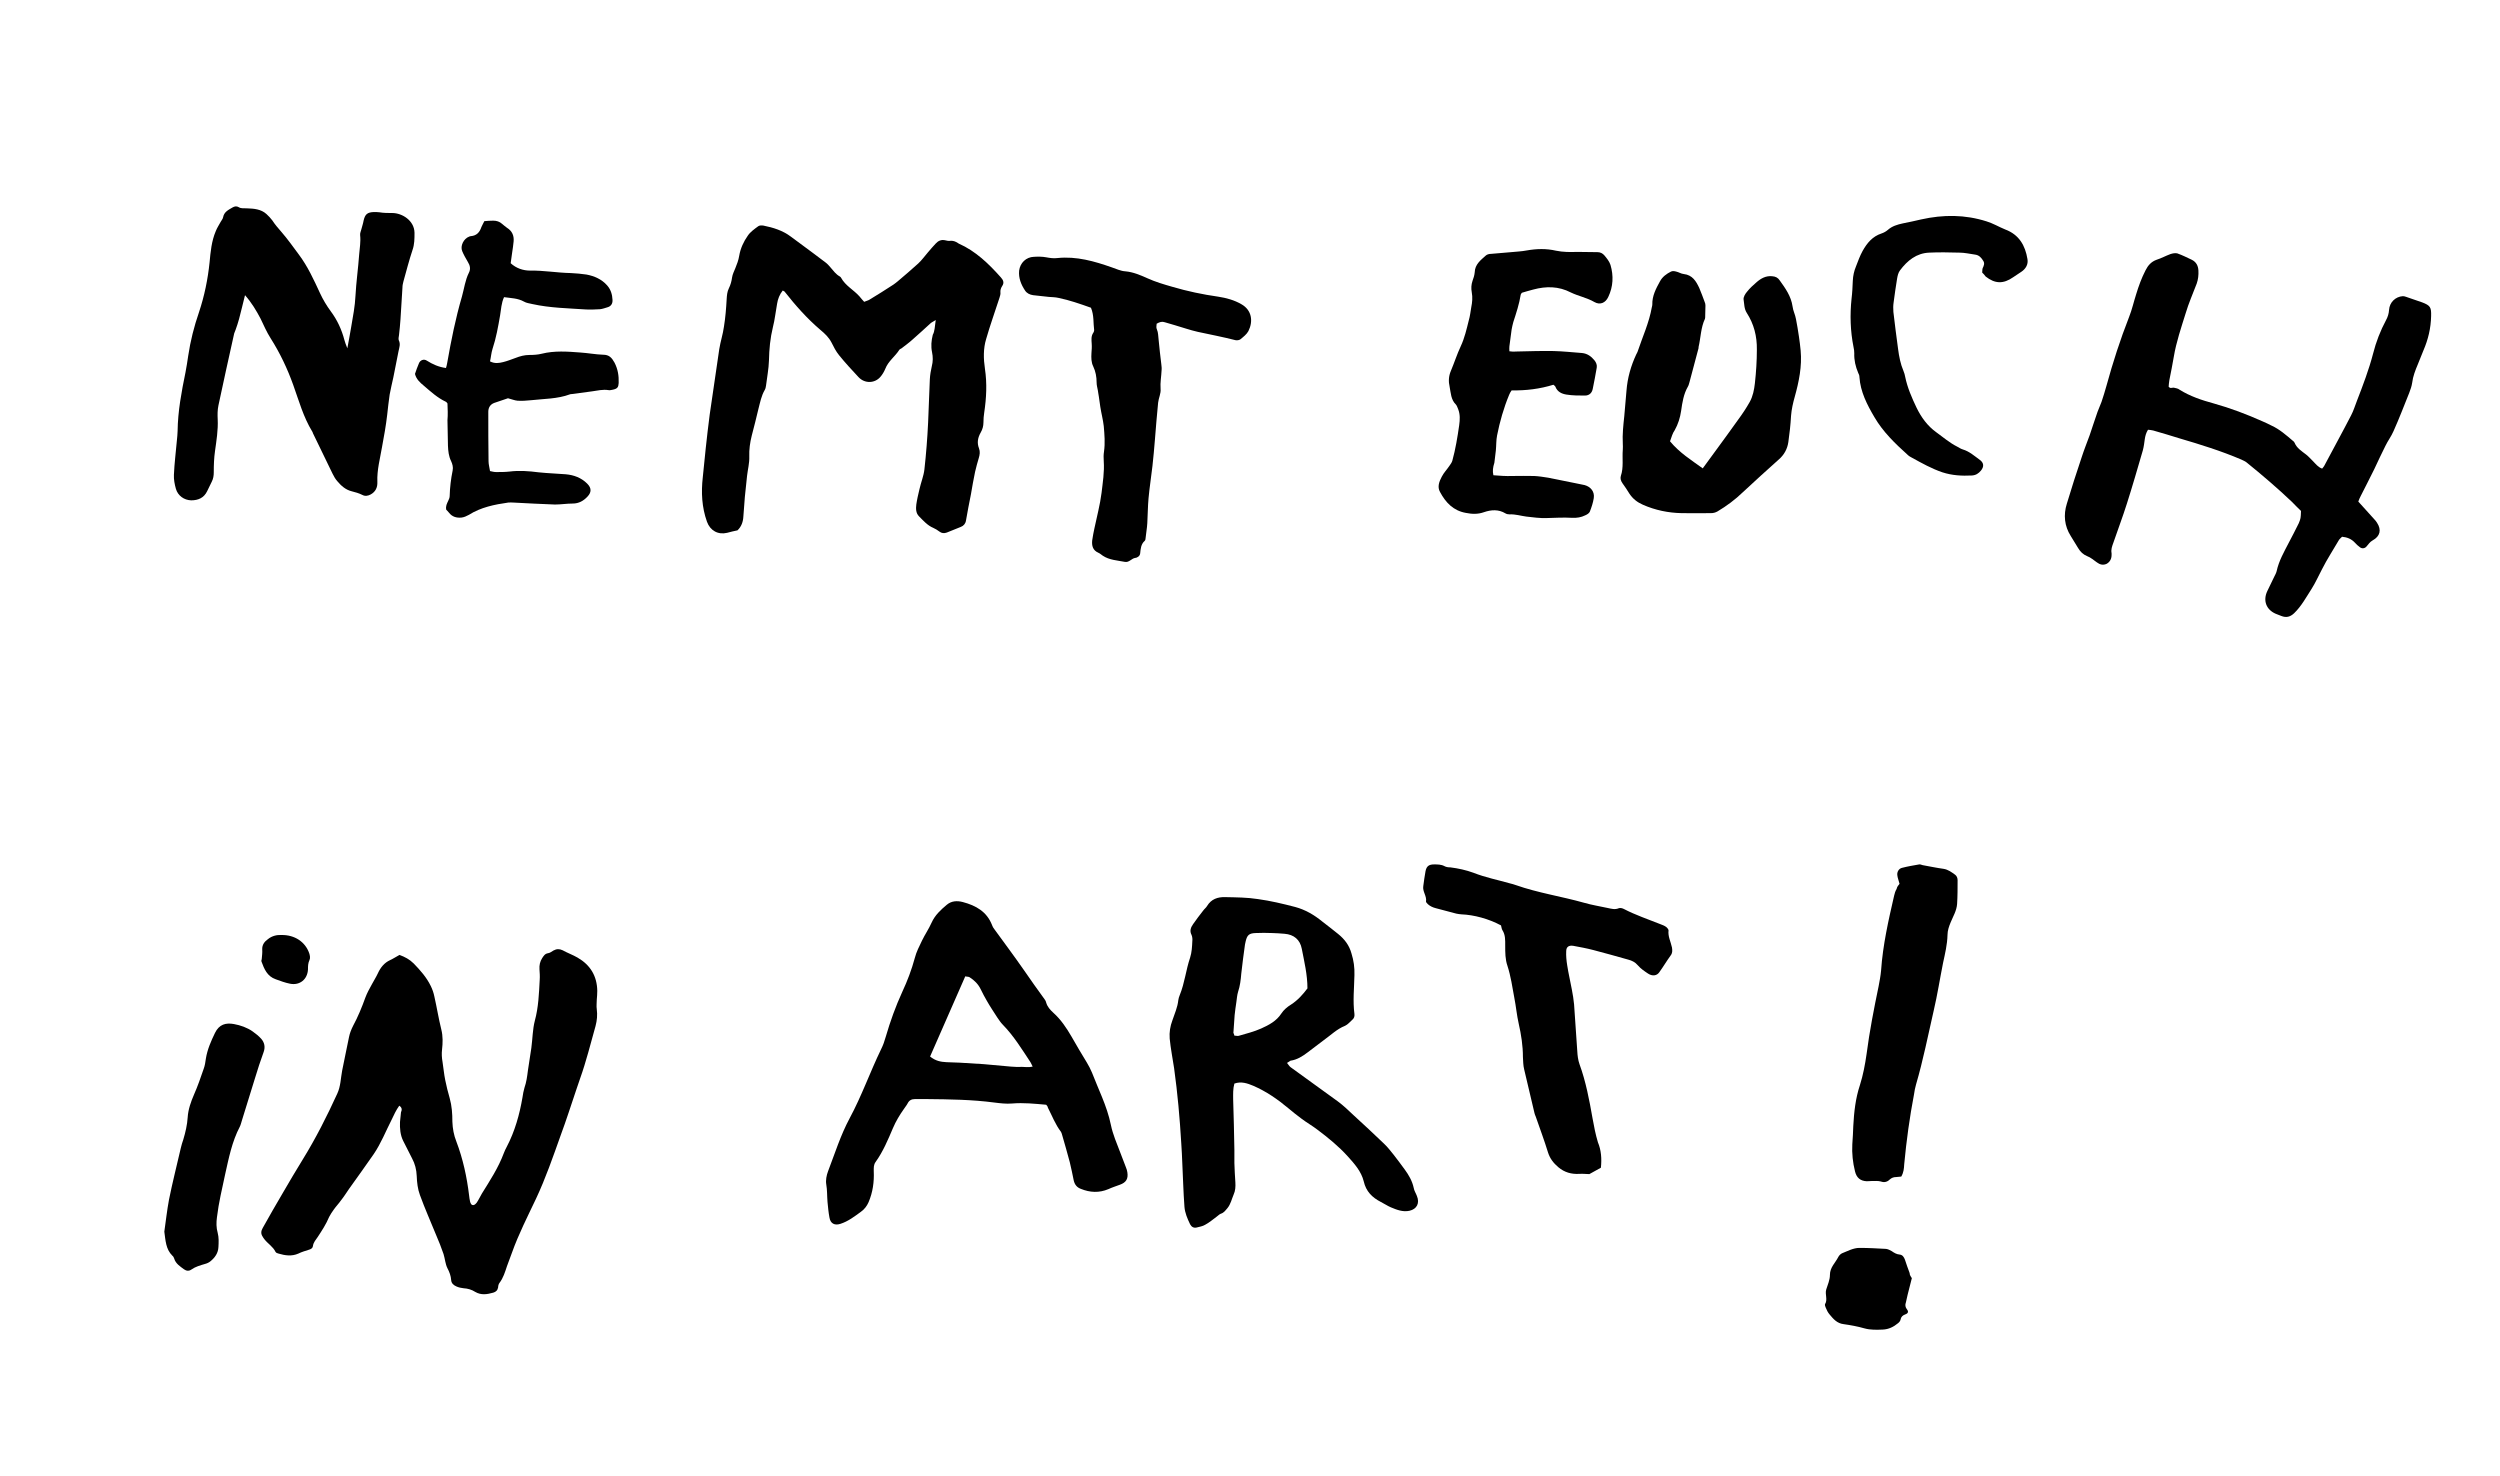
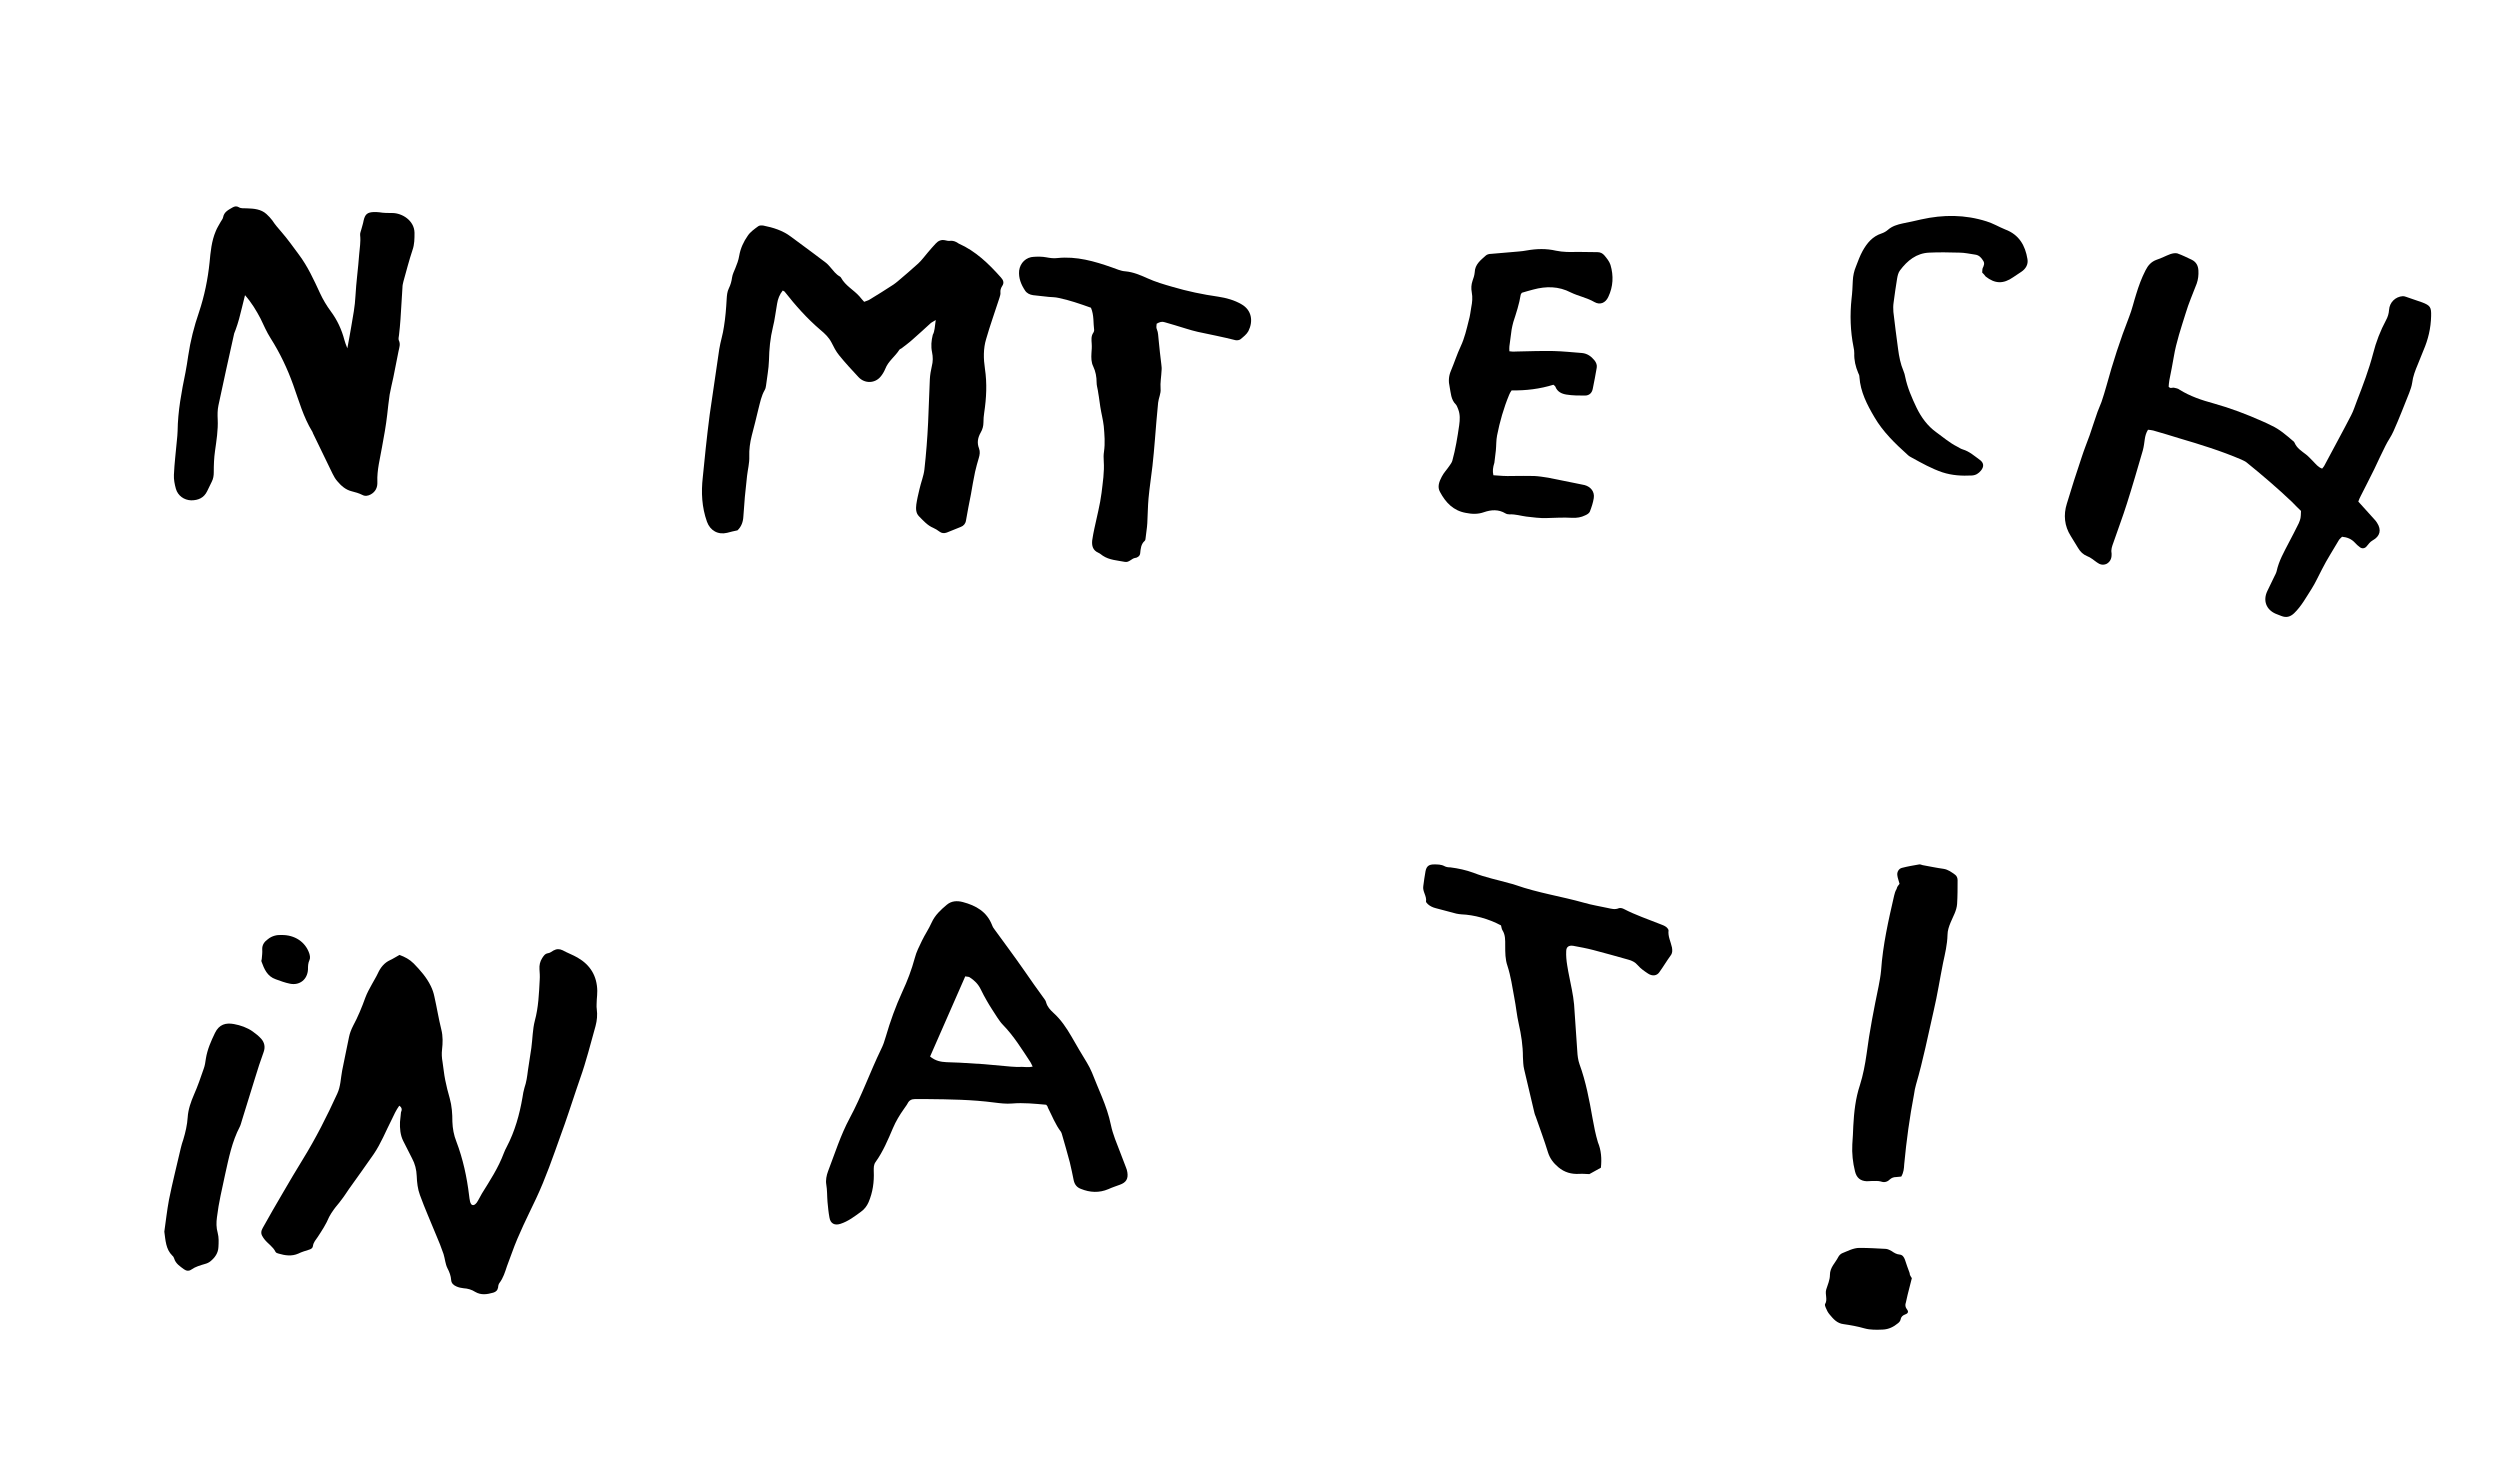
<svg xmlns="http://www.w3.org/2000/svg" viewBox="0 0 1016.3 600.1">
  <path d="m162.3 449.5c-1.3 1.8-2.2 3.8-3.1 5.7-2.4 4.7-4.3 9.6-7.3 14-3.3 4.7-6.6 9.4-10 14.1-1.1 1.6-2.1 3.2-3.3 4.7-.9 1.3-2 2.4-2.9 3.7-.7 1-1.4 2-1.9 3-1.2 2.9-2.9 5.5-4.6 8.1-.8 1.2-1.8 2.2-2 3.8-.1.8-.8 1.2-1.5 1.4-1.5.5-3 .9-4.4 1.6-2.7 1.2-5.4.8-8.1 0-.4-.1-1-.3-1.2-.7-1-2.1-3.1-3.3-4.5-5.1-.3-.4-.6-.8-.8-1.2-.7-1.1-.6-2.2.1-3.4 2.7-4.8 5.4-9.6 8.2-14.3 2.7-4.6 5.3-9.1 8.1-13.6 5.3-8.6 9.8-17.5 14-26.7 1.4-3 1.4-6.3 2-9.4 1-4.6 1.8-9.2 2.8-13.7.3-1.5.9-3 1.6-4.4 2-3.7 3.6-7.6 5-11.5.7-1.9 1.7-3.7 2.7-5.5.8-1.5 1.7-2.9 2.4-4.4 1.1-2.4 2.6-4.3 5-5.4 1.3-.6 2.5-1.4 3.8-2.1 2.2.8 4.1 1.8 5.8 3.5 2.7 2.8 5.2 5.6 6.9 9.1.7 1.4 1.2 2.9 1.5 4.4 1 4.4 1.7 8.9 2.8 13.3.7 2.8.6 5.5.3 8.2-.2 1.7-.1 3.3.2 5 .4 2.5.6 5 1.1 7.4.5 2.5 1.1 4.9 1.8 7.3.9 3.2 1.1 6.4 1.1 9.6.1 2.8.6 5.5 1.6 8 2.7 7.1 4.3 14.5 5.2 22 .1.8.2 1.7.4 2.5.2.7.5 1.5 1.4 1.4.5-.1 1-.6 1.3-1 .8-1.2 1.4-2.5 2.1-3.7 3.3-5.3 6.7-10.5 8.9-16.4.3-.9.8-1.8 1.2-2.6 3.3-6.3 5.2-13.1 6.4-20.1.2-1.3.4-2.6.8-3.9.8-2.3 1.1-4.6 1.4-7 .4-3.1 1-6.1 1.4-9.2.5-3.7.5-7.5 1.4-11 1.5-5.5 1.7-11.1 2-16.7.1-1.4 0-2.9-.1-4.3-.1-1.6.2-3.1 1.1-4.5.6-.9 1.1-1.8 2.4-2 .8-.1 1.5-.7 2.2-1.1 1.3-.7 2.4-.7 3.7-.1 2 1.1 4.2 1.9 6.1 3 5.2 3 7.9 7.5 8 13.5 0 1.2-.1 2.4-.2 3.6 0 1.3-.2 2.6 0 3.9.3 2.3.1 4.5-.5 6.8-2 7.1-3.8 14.4-6.3 21.4-.5 1.5-1 2.9-1.5 4.4-2.1 6.2-4.1 12.5-6.4 18.7-3.1 8.7-6.1 17.4-10 25.7-3.4 7.2-7.1 14.4-9.8 22-.7 1.8-1.3 3.6-2 5.4-.8 2.4-1.5 4.8-3.1 6.9-.3.4-.5 1.1-.5 1.7-.2 1.2-.9 1.9-2 2.2-2.5.7-4.9 1.1-7.3-.3-1.4-.9-3-1.4-4.8-1.5-.9-.1-1.9-.3-2.8-.7-1.2-.5-2.1-1.3-2.2-2.6-.1-1.7-.7-3.3-1.5-4.8-.9-1.8-1-3.9-1.6-5.8-.9-2.6-1.9-5.2-3-7.7-2.2-5.4-4.6-10.8-6.6-16.3-.9-2.4-1.2-5.1-1.3-7.7s-.7-5-1.9-7.2c-1.2-2.3-2.4-4.7-3.6-7.1s-1.4-5.1-1.3-7.7c.1-1.3.3-2.6.4-3.9.5-1.1.4-2-.7-2.7z" />
  <path d="m380.4 130.1c-1.3.8-1.8 1-2.2 1.4-2.4 2.2-4.8 4.4-7.2 6.5-1.4 1.3-3 2.4-4.5 3.6-.3.2-.7.3-.9.6-1.7 2.7-4.5 4.6-5.7 7.7-.5 1.2-1.2 2.4-2 3.3-2.3 2.7-6.4 2.8-8.9.1-2.7-2.9-5.4-5.8-7.9-8.9-1.3-1.6-2.2-3.4-3.1-5.2-1.1-2.1-2.7-3.6-4.5-5.1-5.4-4.6-10.1-9.9-14.5-15.5-.1-.2-.4-.2-.8-.5-1.3 1.6-2 3.5-2.3 5.4-.6 3.2-.9 6.4-1.7 9.5-1.1 4.5-1.5 8.9-1.6 13.5-.1 3.5-.8 6.9-1.2 10.3-.1.6-.2 1.2-.5 1.7-1.4 2.4-1.9 5.1-2.6 7.8-.8 3.6-1.8 7.2-2.7 10.8-.7 2.8-1.1 5.6-1 8.5.1 2.6-.6 5.2-.9 7.8-.3 2.9-.6 5.7-.9 8.6-.2 2.6-.4 5.2-.6 7.9-.1 2.2-.8 4.2-2.4 5.7-1.4.3-2.8.6-4.2 1-3.7.9-6.9-.9-8.2-4.5-2.1-5.9-2.4-11.9-1.7-18.1.4-3.9.8-7.9 1.2-11.8.5-4.5 1-9.1 1.6-13.6 1.3-8.9 2.6-17.8 3.9-26.7.5-3.1 1.5-6.1 1.9-9.1.6-3.7.9-7.4 1.1-11.1.1-1.6.2-3.1.9-4.5s1.1-2.9 1.3-4.4c.2-1.3.8-2.5 1.3-3.7.7-1.7 1.3-3.3 1.6-5.1.5-3 1.8-5.8 3.5-8.2 1-1.5 2.7-2.7 4.2-3.8.5-.4 1.4-.4 2.1-.3 4 .8 7.9 2 11.2 4.5 1.5 1.1 3.1 2.3 4.6 3.4 3.2 2.4 6.4 4.7 9.5 7.1.8.6 1.4 1.3 2 2 1.2 1.4 2.2 2.8 3.8 3.7.2.1.4.3.5.5 1.8 3.3 5.1 4.9 7.5 7.6.6.7 1.2 1.5 1.9 2.2.9-.4 1.6-.5 2.2-.9 3.3-2 6.5-4 9.7-6.1.6-.4 1.2-.9 1.7-1.3 2.8-2.4 5.7-4.8 8.4-7.3 1.5-1.4 2.7-3.1 4-4.6 1-1.2 2-2.3 3.1-3.5 1-1.1 2.3-1.7 3.9-1.3.7.2 1.4.3 2.1.2 1.1-.1 2.1.3 3 .9.1.1.2.1.3.2 7 3.1 12.3 8.3 17.2 13.8 1 1.1 1.4 2.2.5 3.5-.5.8-.8 1.6-.7 2.7.1.6-.2 1.4-.4 2.1-1.8 5.6-3.8 11.1-5.4 16.7-1.2 3.9-1.1 8.1-.5 12.1.9 6 .6 11.9-.3 17.9-.2 1.3-.3 2.6-.3 3.9 0 1.5-.4 2.9-1.1 4.1-1.2 2.1-1.6 4.2-.7 6.5.5 1.3.3 2.6-.1 3.9-.5 1.8-1.1 3.7-1.5 5.6-.6 3-1.2 6.1-1.7 9.2-.7 3.5-1.4 7.1-2 10.6-.2 1.3-1 2.2-2.1 2.6-1.9.8-3.8 1.5-5.7 2.3-1.1.4-2.1.3-3-.4-.8-.6-1.6-1.1-2.5-1.5-2.4-1-4.1-3-5.8-4.7-1.3-1.3-1.3-3.1-1.1-4.8.3-2.1.8-4.2 1.3-6.3.6-2.7 1.7-5.3 2-8 .7-6.3 1.2-12.7 1.5-19 .3-5.9.4-11.7.7-17.6.1-1.8.4-3.6.8-5.3.5-1.9.5-3.8.1-5.7-.5-2.4-.3-4.7.3-7.1.8-1.4.8-3.3 1.2-6z" />
  <path d="m935.4 207.7c-1.2-1.1-2.4-2.4-3.7-3.7-5.9-5.6-12.1-10.9-18.4-16-.6-.5-1.4-.8-2.2-1.2-8.2-3.5-16.6-6.1-25.1-8.6-3.6-1.1-7.1-2.2-10.7-3.2-.7-.2-1.4-.2-2.1-.3-.8 1.3-1.1 2.5-1.3 3.8-.2 1.5-.4 3.1-.8 4.6-2.1 7.2-4.2 14.5-6.5 21.7-1.7 5.4-3.7 10.6-5.5 15.9-.5 1.4-1 2.7-.7 4.2v.7c0 1.5-.6 2.8-2 3.6-1.5.7-2.8.3-4-.6-1.3-.9-2.5-2-3.9-2.5-1.7-.7-2.8-1.8-3.7-3.3-1-1.6-2-3.3-3-4.9-2.6-4.1-3-8.6-1.6-13.1 1.9-6.3 3.9-12.6 6-18.8 1-3.1 2.2-6.1 3.3-9.1 1.1-3.2 2.1-6.4 3.2-9.5.5-1.4 1.1-2.6 1.6-4 .7-2.1 1.4-4.3 2-6.5 2.6-9.5 5.6-18.8 9.2-28 1.2-3 1.9-6.2 2.9-9.3 1-3.3 2.2-6.6 3.8-9.7 1-2 2.3-3.5 4.5-4.3 1.9-.6 3.7-1.6 5.6-2.3.9-.3 2-.5 2.8-.3 2 .7 4 1.7 5.9 2.6 1.8.9 2.6 2.4 2.7 4.4.1 1.8-.1 3.6-.7 5.3-1.5 4-3.3 8-4.5 12.1-1.8 5.8-3.8 11.6-4.8 17.6-.5 3.2-1.2 6.3-1.8 9.5-.2.9-.2 1.9-.3 2.7.7.9 1.4.3 2.1.4.8.2 1.7.3 2.3.8 4.3 2.7 9.1 4.3 13.9 5.6 6.8 1.9 13.4 4.4 19.9 7.3 1.2.5 2.4 1.1 3.6 1.7 3.3 1.5 6 3.9 8.7 6.2.3.2.6.5.7.8.9 2.2 2.9 3.4 4.7 4.8 1 .8 1.9 1.8 2.8 2.7 1.1 1.1 2 2.4 3.7 3 .3-.4.8-.9 1-1.4 3.6-6.8 7.3-13.5 10.8-20.3 1-1.9 1.6-4 2.4-6 2.4-6.2 4.8-12.5 6.5-19 1.2-4.8 3-9.4 5.3-13.7.7-1.3 1.1-2.6 1.2-4.1.2-3.1 2.6-5.4 5.6-5.6.4 0 .9.1 1.4.3 2 .7 4.1 1.4 6.1 2.1.1 0 .2.1.3.1 3.4 1.3 3.8 2 3.7 5.6-.1 4.9-1.2 9.5-3.1 13.9-.8 1.9-1.5 3.8-2.3 5.7-1 2.4-2 4.9-2.3 7.5-.2 1.4-.7 2.8-1.2 4.1-2.1 5.2-4.1 10.5-6.4 15.6-.9 2.1-2.3 3.9-3.3 6-1.6 3.1-3 6.3-4.5 9.4-1.8 3.7-3.7 7.3-5.5 10.9-.4.7-.7 1.5-1 2.3 2.2 2.5 4.4 4.8 6.5 7.2.4.4.8.9 1.1 1.4 1.9 2.9 1.3 5.5-1.8 7.2-1.1.6-1.7 1.6-2.5 2.5-.7.8-1.8.9-2.6.3s-1.5-1.2-2.1-1.9c-1.4-1.5-3.1-2.2-5.2-2.4-.4.4-.9.8-1.2 1.2-2.3 4-4.9 7.9-7 12.1-1.4 2.6-2.6 5.4-4.2 7.9-2.2 3.4-4.1 7-7.1 9.9-1.6 1.5-3.2 1.9-5.2 1.1-.8-.3-1.6-.6-2.3-.9-3.9-1.7-5.2-5.4-3.4-9.2.9-1.9 1.9-3.9 2.8-5.8.4-.8.8-1.5 1-2.3.9-4.2 3-7.8 4.9-11.5 1.4-2.7 2.8-5.3 4.1-8 .8-2 .8-2 .9-5z" />
  <path d="m99.6 120c-.9 3.6-1.6 6.6-2.4 9.6-.4 1.5-.9 3-1.4 4.4-.2.7-.6 1.3-.7 2-2.1 9.6-4.3 19.2-6.3 28.8-.4 1.9-.4 3.8-.3 5.7.2 4.3-.5 8.6-1.1 12.9-.4 2.8-.5 5.7-.5 8.6 0 1.4-.2 2.6-.8 3.8-.6 1.3-1.3 2.6-1.9 3.9-1.3 2.7-3.6 3.7-6.5 3.7-2.9-.1-5.4-1.9-6.2-4.7-.5-1.8-.9-3.8-.8-5.7.2-4.7.8-9.3 1.2-13.9.1-1.3.3-2.6.3-3.9.1-8.1 1.6-16 3.2-23.8.4-2.2.8-4.5 1.1-6.7.9-6.1 2.4-12 4.4-17.8 2.2-6.6 3.6-13.4 4.3-20.3.4-4.3.8-8.6 2.5-12.6.5-1.3 1.3-2.5 2-3.8.3-.6.9-1.2 1-1.9.4-2.2 2.2-3 3.9-4 .7-.4 1.6-.6 2.4-.1 1.1.7 2.3.4 3.5.5 2.7.1 5.6.3 7.8 2.3.9.8 1.7 1.7 2.4 2.6 1.1 1.7 2.4 3.2 3.8 4.8 2.5 2.9 4.7 6 7 9.1 3.6 4.8 6.1 10.3 8.6 15.7 1.2 2.6 2.7 5.1 4.4 7.4 2.6 3.5 4.4 7.4 5.5 11.6.2.9.6 1.8 1.2 3.4.6-3.5 1.2-6.2 1.6-8.9.7-4.1 1.5-8.2 1.7-12.4.3-5.6 1.1-11.2 1.5-16.8.2-2.6.7-5.2.4-7.9-.1-.8.3-1.6.5-2.4.3-1.2.7-2.3.9-3.5.6-2.6 1.5-3.4 4.2-3.5.7 0 1.4 0 2.2.1 1.8.3 3.5.3 5.3.3 3.9 0 8.9 3 9 8 0 2.4 0 4.7-.8 7-1.4 4.2-2.5 8.5-3.7 12.8-.2.8-.4 1.6-.4 2.5-.3 4.3-.5 8.6-.8 12.9-.1 2.1-.4 4.3-.6 6.4-.1.7-.3 1.6-.1 2.1.8 1.6.2 3-.1 4.5-.7 3.5-1.4 7.1-2.1 10.6-.5 2.4-1.1 4.7-1.5 7-.4 2.7-.7 5.5-1 8.2-.5 4.4-1.3 8.8-2.1 13.1-.8 4.7-2.1 9.4-1.9 14.2.1 2.2-.7 4-2.7 5.1-1.1.6-2.3.8-3.4.2-1.4-.7-2.8-1.1-4.4-1.5-2.4-.6-4.2-2.2-5.8-4.1-.8-.9-1.4-2-1.9-3-2.7-5.5-5.3-11-8-16.5-.1-.2-.1-.5-.3-.7-3.6-5.9-5.4-12.5-7.7-18.9-2.4-6.7-5.4-13-9.2-19-1.6-2.5-2.8-5.3-4.1-8-1.7-3.2-3.5-6.3-6.3-9.5z" />
-   <path d="m523.2 432.1c.5.6.9 1.3 1.4 1.7 6.4 4.7 12.8 9.2 19.2 13.9 2.3 1.7 4.4 3.7 6.5 5.7 4.1 3.8 8.3 7.6 12.3 11.5 1.5 1.4 2.7 3 4 4.6 1.6 2 3 4 4.5 6 1.6 2.2 3 4.6 3.6 7.4.2 1.2.9 2.2 1.3 3.3 1.2 2.9 0 5.3-3 6-2.7.6-5.2-.4-7.6-1.4-1.4-.6-2.7-1.5-4.1-2.2-3.5-1.8-6-4.3-6.9-8.3-1-4.1-3.8-7.2-6.5-10.2-3.7-4.1-8-7.6-12.4-10.9-2.1-1.6-4.4-2.9-6.5-4.5-1.8-1.3-3.6-2.8-5.3-4.2-4.3-3.6-8.9-6.8-14.2-9.1-2.4-1-4.9-1.9-7.7-.9-.6 2.1-.5 4.2-.5 6.4.2 6.8.4 13.7.5 20.5v5.4c.1 2.6.2 5.3.4 7.9.1 1.7 0 3.4-.7 4.9-.8 1.9-1.2 3.9-2.5 5.5-.8.9-1.4 1.9-2.7 2.3-.6.2-1.1.8-1.7 1.2-1.5 1.1-3 2.4-4.7 3.3-1 .6-2.2.8-3.4 1.1s-2.1-.2-2.7-1.3c-1.1-2.3-2.1-4.6-2.3-7.1-.2-3-.4-6-.5-9-.3-5.6-.4-11.3-.8-16.9-.6-10.2-1.5-20.3-2.9-30.4-.6-4-1.4-8-1.8-12.1-.2-2.6.2-5 1.1-7.4.9-2.7 2.1-5.3 2.4-8.2.1-.7.3-1.4.6-2.1 2-4.9 2.5-10.2 4.2-15.2.7-2.2.8-4.5.9-6.7.1-.8 0-1.8-.3-2.5-.9-1.7-.3-3.1.6-4.4 1.3-1.9 2.7-3.7 4.1-5.5.5-.7 1.2-1.2 1.6-1.9 1.7-2.8 4.3-3.7 7.4-3.6 4.4.1 8.9.1 13.3.8 5.1.7 10.1 1.9 15.1 3.2 4.1 1.1 7.7 3.2 11 5.9 2.2 1.7 4.4 3.4 6.5 5.1 2.6 2.1 4.5 4.6 5.4 7.9.9 2.9 1.3 5.7 1.2 8.8-.1 5.3-.7 10.5 0 15.8.1.9-.1 1.7-.8 2.3-1 .9-1.9 2-3 2.5-3.3 1.3-5.8 3.8-8.6 5.8-2.2 1.6-4.4 3.4-6.6 5-2.1 1.6-4.3 3-7 3.4-.4.2-.8.6-1.4.9zm-21.4-11.1c.6 0 1.2.2 1.7.1 3.1-.9 6.3-1.7 9.2-3 3.1-1.4 6.2-3 8.2-6.1.9-1.4 2.4-2.7 3.9-3.6 2.8-1.8 4.9-4.2 6.7-6.6 0-5.6-1.3-10.9-2.3-16.1-.7-3.7-3.2-5.8-7-6.1-1.7-.1-3.3-.3-5-.3-2.3-.1-4.6-.1-6.8 0-2.6.1-3.4.8-4 3.3-.1.5-.2.9-.3 1.4-.5 3.9-1.1 7.8-1.5 11.8-.2 2.5-.5 5-1.3 7.4-.4 1.3-.5 2.8-.7 4.2-.3 1.8-.5 3.6-.7 5.3-.2 2.4-.3 4.8-.5 7.2.1.2.3.5.4 1.1z" />
  <path d="m425.3 449.1c-4.6-.4-9.2-.9-13.9-.5-2.4.2-4.8-.1-7.2-.4-9.1-1.2-18.2-1.3-27.3-1.4-1.7 0-3.4 0-5 0-1.3 0-2.3.5-2.9 1.7-.4.8-1.1 1.6-1.6 2.4-1.7 2.4-3.2 4.9-4.4 7.7-2 4.7-4 9.5-7 13.7-.9 1.2-.8 2.4-.8 3.8.2 4.4-.4 8.6-2.1 12.6-.7 1.6-1.7 2.9-3.1 3.9-2.6 1.9-5.2 3.9-8.3 4.9-2.4.8-4.1-.1-4.5-2.5-.4-2.1-.6-4.3-.8-6.4-.2-2.4-.1-4.8-.5-7.1-.3-1.7.1-3.7.7-5.3 2.8-7.3 5.1-14.7 8.8-21.6 4.9-9.1 8.3-18.8 12.8-28.1.8-1.6 1.4-3.3 1.9-5.1 1.8-6.2 4-12.3 6.7-18.2 2.1-4.5 3.8-9 5.1-13.8.6-2.4 1.8-4.7 2.9-7 1.2-2.5 2.8-4.8 3.9-7.3 1.4-3.1 3.7-5.2 6.2-7.3 1.9-1.6 4.2-1.7 6.5-1.1 5.3 1.4 9.8 3.9 11.9 9.4.2.6.5 1.1.9 1.6 4 5.5 8.1 11 12 16.6 2.8 4 5.6 8.1 8.5 12 .3.4.5.8.6 1.3.5 1.7 1.6 2.9 2.9 4.1 3.1 2.8 5.3 6.1 7.4 9.7 2 3.5 4.1 7.1 6.2 10.5.8 1.3 1.5 2.7 2.1 4.1 1.3 3.3 2.7 6.6 4.1 10 1.5 3.7 2.8 7.4 3.6 11.3s2.4 7.5 3.8 11.2c.7 2 1.6 4 2.3 6 .3.7.5 1.4.6 2.1.4 2.6-.5 4.1-3 5-1.6.6-3.2 1.1-4.7 1.8-3.8 1.6-7.5 1.4-11.2-.1-1.6-.6-2.5-1.7-2.9-3.4-.5-2.5-1-4.9-1.6-7.4-1-3.8-2.1-7.6-3.2-11.4-.1-.3-.2-.7-.4-1-2.3-3-3.6-6.5-5.3-9.8-.1-.6-.4-.8-.7-1.2zm-47.2-19.6c2.2 1.8 4.4 2.2 6.7 2.3 1.8.1 3.6.1 5.4.2 3.2.2 6.5.4 9.7.6 3.7.3 7.4.7 11.1 1 1.4.1 2.9.2 4.3.1 1.4 0 2.8.3 4.5-.1-.4-.8-.6-1.3-.9-1.8-3.5-5.3-6.8-10.7-11.3-15.3-.8-.8-1.5-1.9-2.2-2.9-1.4-2.2-2.9-4.4-4.2-6.7-.9-1.5-1.7-3.1-2.5-4.7-1-2.1-2.6-3.7-4.5-4.9-.4-.3-1.1-.2-1.8-.4-4.8 11-9.5 21.7-14.3 32.6z" />
-   <path d="m678.9 179.4c3.9 4.7 8.6 7.6 13.3 11 1.7-2.3 3.3-4.5 4.9-6.7 3.2-4.4 6.4-8.7 9.5-13.1 1.7-2.3 3.3-4.7 4.7-7.2 1.3-2.3 1.8-5 2.1-7.6.5-4.5.8-9.1.8-13.6.1-5.5-1.2-10.5-4.1-15-1.1-1.7-1-3.7-1.3-5.5-.1-1 .7-2.3 1.4-3.1 1.1-1.4 2.4-2.6 3.8-3.8 1.8-1.6 3.9-2.8 6.5-2.5 1.3.1 2.3.6 3 1.7 2.3 3.2 4.6 6.4 5.2 10.5.2 1.8 1.1 3.4 1.4 5.2.5 2.3.8 4.7 1.2 7.1.3 1.9.5 3.8.7 5.7.6 6.4-.7 12.7-2.4 18.8-.7 2.5-1.3 5.1-1.5 7.7-.2 3.6-.6 7.2-1.1 10.7-.4 2.8-1.7 5.2-3.9 7.1-4.9 4.4-9.8 8.8-14.6 13.3-3.1 3-6.6 5.6-10.3 7.8-.9.5-1.7.7-2.7.7-4 0-7.9.1-11.9 0-5.4-.1-10.7-1.2-15.7-3.4-2.3-1-4.1-2.4-5.5-4.5-.9-1.4-1.8-2.9-2.8-4.2-.7-1-1-2-.7-3 1.2-3.5.5-7.1.8-10.7.1-.8 0-1.7 0-2.5-.2-3.7.2-7.4.6-11.1.3-3.5.6-6.9.9-10.4.4-5.2 1.8-10.1 4-14.8.1-.3.4-.6.5-1 2-6 4.7-11.8 5.8-18.1.1-.4.2-.7.2-1.1-.1-3.5 1.5-6.5 3.1-9.4 1-1.9 2.7-3.1 4.5-4 .6-.3 1.4-.2 2.1 0 1 .2 2 .9 3.1 1 3.5.4 5 2.9 6.3 5.7.8 1.9 1.5 3.8 2.2 5.7.2.4.3.9.3 1.4 0 1.4-.1 2.9-.1 4.3 0 .4 0 .8-.1 1.1-1.7 3.6-1.7 7.7-2.6 11.5v.4c-1.2 4.6-2.5 9.3-3.7 13.9-.2.6-.3 1.2-.6 1.7-1.8 3.1-2.3 6.5-2.8 10-.4 2.7-1.2 5.3-2.6 7.8-.9 1.2-1.3 2.9-1.9 4.5z" />
-   <path d="m181.9 164c-.2-.2-.4-.6-.7-.7-3.4-1.6-6.1-4.1-8.9-6.5-1.6-1.3-3.1-2.7-3.6-4.8.5-1.5 1-2.9 1.6-4.3.5-1.3 2-1.9 3.2-1.1 2.4 1.5 4.8 2.6 7.8 3 .2-.7.4-1.4.5-2.1 1.6-9.1 3.4-18.1 6-27 .9-3.2 1.3-6.6 2.8-9.6.8-1.5.5-3-.4-4.4-.8-1.4-1.7-2.9-2.3-4.4-.9-2.1.6-5.1 2.8-5.9.2-.1.5-.2.7-.2 2.4-.2 3.6-1.6 4.3-3.7.3-.8.8-1.5 1.2-2.4 1.2-.1 2.4-.2 3.6-.2 1.4 0 2.6.4 3.6 1.3.6.5 1.3 1.1 2 1.6 2.1 1.3 2.9 3.2 2.7 5.5-.1 1.5-.4 3.1-.6 4.6-.2 1.4-.4 2.8-.6 4.3 2.3 2.1 5.1 3 7.9 3 5.5-.1 11 .9 16.5 1 2.2.1 4.3.3 6.4.6 3.2.6 6.2 1.9 8.4 4.4 1.5 1.7 2.1 3.7 2.2 5.9.1 1.5-.6 2.6-2 3-1 .3-2.1.7-3.1.8-1.9.1-3.8.2-5.7.1-7.3-.5-14.6-.6-21.8-2.2-1.2-.3-2.4-.4-3.4-1-2.5-1.4-5.3-1.4-8.1-1.8-1.1 2.4-1.2 5-1.6 7.4-.8 4.6-1.6 9.2-3.1 13.7-.5 1.6-.6 3.3-1 5 1.9 1 3.7.7 5.3.3 1.7-.4 3.4-1.1 5.1-1.7 1.8-.7 3.6-1.2 5.6-1.2 1.7 0 3.4-.1 5-.5 5.2-1.3 10.5-.9 15.7-.5 3.1.2 6.2.8 9.3.9 2.4 0 3.5 1.2 4.6 3.2 1.4 2.7 1.8 5.4 1.7 8.3-.1 1.7-.5 2.3-2.3 2.7-.6.1-1.2.3-1.8.2-2.3-.4-4.5.2-6.8.5-2.7.4-5.5.7-8.2 1.1-.2 0-.5 0-.7.1-5.1 1.9-10.6 1.8-15.9 2.4-1.8.2-3.6.3-5.4.2-1.2-.1-2.3-.6-3.9-1-1.5.5-3.6 1.2-5.6 1.9-1.6.6-2.4 1.9-2.4 3.6 0 6.7 0 13.4.1 20.1 0 1.3.4 2.6.6 4 .9.2 1.7.4 2.5.4 1.8 0 3.6 0 5.4-.2 4-.5 7.9-.2 11.8.3 3.7.4 7.4.5 11.1.8 3.3.3 6.3 1.4 8.7 3.8 1.8 1.8 1.8 3.5.1 5.3-1.6 1.7-3.5 2.8-6 2.8-2.4 0-4.8.4-7.2.4-5.6-.2-11.2-.5-16.9-.8-.7 0-1.4-.1-2.1 0-5.6.8-11.1 1.9-16 5-.9.5-2 1-3 1.1-2 .2-3.8-.3-5.1-2-.4-.5-.8-.9-1.1-1.2-.3-1.5.3-2.5.8-3.6.3-.6.6-1.3.6-2 .1-3.5.5-6.9 1.2-10.3.3-1.4-.1-2.7-.6-3.8-1-2-1.2-4.1-1.3-6.3-.1-3.5-.1-7-.2-10.4.2-2.2.1-4.5 0-6.8z" />
  <path d="m650.8 474.7c-1.6.9-3.1 1.7-4.7 2.6-1.1 0-2.6-.2-4-.1-3.3.2-6.1-.6-8.6-2.7-2-1.7-3.4-3.5-4.2-6-1.5-4.9-3.3-9.7-5-14.6-.2-.5-.4-.9-.5-1.4-1.4-5.9-2.8-11.9-4.2-17.8-.4-1.6-.4-3.3-.5-5 0-4.6-.7-9.1-1.7-13.5-.8-3.5-1.1-7.1-1.8-10.6-.8-4.3-1.4-8.7-2.8-13-.9-2.6-.9-5.4-.9-8.2 0-2.2.1-4.3-1.1-6.2-.4-.6-.4-1.4-.6-2-5-2.7-11-4.3-16.1-4.5-.7 0-1.4-.2-2.1-.3-2.8-.7-5.5-1.5-8.3-2.2-1.2-.3-2.3-.8-3.2-1.6-.3-.3-.8-.8-.8-1.1.4-2.2-1.5-4.1-1.1-6.3.3-2 .5-4 .9-6 .4-2.1 1.4-2.8 3.5-2.8 1.4 0 2.9 0 4.2.7.7.4 1.6.5 2.4.5 3.2.4 6.4 1.1 9.4 2.2 4.8 1.9 9.9 2.9 14.8 4.3.8.2 1.6.4 2.4.7 9.1 3.2 18.6 4.6 27.8 7.2 3.1.9 6.3 1.4 9.5 2.1 1.5.3 3 .8 4.6.1.6-.2 1.4 0 2 .3 4.8 2.5 9.9 4.2 14.9 6.2.8.3 1.6.6 2.3 1.1.4.3 1 1 1 1.4-.3 2.5.9 4.6 1.4 7 .2 1.3.2 2.3-.6 3.3-1.6 2.2-3 4.6-4.6 6.8-1 1.4-2.8 1.6-4.5.5-1.5-1-3-2-4.2-3.4-1.1-1.3-2.4-1.9-3.9-2.3-4.7-1.3-9.5-2.7-14.2-3.9-2.7-.7-5.4-1.2-8.1-1.7-1.8-.3-2.9.4-2.9 2.2-.1 1.9.1 3.8.4 5.7.5 3.3 1.3 6.6 1.9 9.9.4 2 .7 4 .9 6 .5 6.3.8 12.7 1.3 19 .1 1.8.3 3.6.9 5.3 2.6 7.1 4 14.6 5.3 22 .6 3.3 1.2 6.5 2.2 9.8 1.3 3.1 1.6 6.6 1.2 10.3z" />
  <path d="m607.1 193.2c2.6.2 5.1.4 7.6.3 3 0 6-.1 9 0 1.9.1 3.8.4 5.7.7 3.6.7 7.3 1.5 10.9 2.2 1.3.3 2.6.5 3.9.8 2.5.7 4.1 2.7 3.7 5.3-.3 1.9-.9 3.7-1.6 5.5-.3.7-1.2 1.2-1.9 1.5-1.6.8-3.4 1.1-5.3 1-3.5-.2-6.9 0-10.4.1-2.7.1-5.5-.3-8.2-.6-2.3-.3-4.4-1-6.8-.9-.6 0-1.2-.1-1.7-.4-2.8-1.7-5.8-1.5-8.7-.5-2.5.9-4.9.8-7.4.3-5.1-.9-8.2-4.2-10.5-8.5-1.2-2.1-.3-4.3.7-6.2.8-1.6 2.1-2.9 3.1-4.4.5-.7 1-1.4 1.2-2.1 1.3-4.7 2.1-9.6 2.8-14.5.3-2.2.4-4.3-.4-6.4-.3-.7-.5-1.4-.9-1.9-2.1-2-2.1-4.8-2.6-7.3-.5-2.1-.4-4.3.5-6.4 1.4-3.3 2.5-6.8 4-10 1.6-3.4 2.4-7 3.3-10.6.5-1.7.7-3.5 1-5.3.4-2 .6-4 .2-6.1-.3-1.6-.2-3.1.3-4.6.4-1.1.8-2.3.9-3.5.1-3.3 2.5-5 4.6-6.9.5-.4 1.3-.6 2-.6 2.7-.3 5.5-.4 8.2-.7 2.1-.2 4.3-.3 6.4-.7 4-.7 7.9-.8 11.8.1 2.9.6 5.7.6 8.6.5 2.8 0 5.5.1 8.3.1 1.2 0 2.1.5 2.8 1.3 1 1.2 2 2.4 2.5 3.9 1.3 4.4 1.1 8.8-.9 13-1.1 2.4-3.3 3.4-5.6 2.1-3.1-1.8-6.5-2.4-9.6-3.9-5-2.6-10.1-2.6-15.3-1.2-1.6.4-3.2.9-4.6 1.3-.3.4-.5.6-.5.8-.6 3.8-1.8 7.4-3 11.1-.3 1-.5 2.1-.7 3.1-.3 2.3-.6 4.5-.9 6.8-.1.6 0 1.2 0 2 .9.1 1.7.2 2.5.1 5.2-.1 10.3-.3 15.5-.2 3.8.1 7.6.5 11.5.8 2.2.2 3.8 1.4 5.1 3 .7.9 1.1 1.9.9 3-.5 2.8-1 5.7-1.6 8.5-.3 1.7-1.4 2.8-3.2 2.8-2.5 0-5 0-7.5-.4-1.9-.3-3.7-1.1-4.5-3.2-.1-.3-.5-.5-.8-.8-5.5 1.7-11.1 2.4-17 2.3-.4.6-.8 1.2-1 1.8-2.2 5.3-3.8 10.9-4.9 16.5-.4 2-.3 4.1-.5 6.1-.2 1.7-.4 3.3-.6 5-.6 1.9-.8 3.4-.4 5.1z" />
  <path d="m443.5 125.1c-4.5-1.6-8.8-3.1-13.2-4-1.3-.3-2.6-.3-3.9-.4-2.1-.2-4.3-.5-6.4-.7-1.4-.2-2.6-.8-3.3-1.9-1.6-2.4-2.7-5.1-2.4-8.1.4-3.1 2.8-5.5 6-5.6 1.7-.1 3.4-.1 5 .2s3.1.5 4.6.3c7.7-.8 15 1.3 22.1 3.8 1.8.6 3.6 1.5 5.5 1.6 3.2.3 6 1.5 8.9 2.8 3.3 1.5 6.7 2.5 10.2 3.5 6.1 1.8 12.3 3.1 18.6 4 3.3.5 6.6 1.4 9.5 3.1 4.2 2.4 4.8 6.9 2.8 10.9-.7 1.3-2 2.3-3.2 3.3-.5.4-1.4.5-2 .4-5.1-1.3-10.3-2.3-15.4-3.4-3.1-.7-6.2-1.8-9.3-2.7-1.4-.4-2.8-.8-4.1-1.2-1.1-.4-2.1-.1-3.3.6 0 .7-.3 1.6.1 2.3.6 1.4.5 2.8.7 4.2.3 3.3.7 6.7 1.1 10 .1.8.2 1.7.1 2.5-.1 2.5-.6 4.9-.4 7.5.2 1.8-.8 3.7-1 5.6-.5 5-.9 10-1.3 15-.3 3.6-.6 7.2-1 10.7-.5 4.4-1.2 8.8-1.6 13.2-.3 3.3-.3 6.7-.5 10.1-.1 2-.5 4-.7 6.1 0 .3-.1.8-.3 1-1.6 1.4-1.7 3.3-1.9 5.2-.1.8-.6 1.3-1.3 1.6-.2.1-.4.2-.7.2-1.5.2-2.5 2-4.3 1.6-3-.6-6.2-.7-8.9-2.5-.6-.4-1.1-.9-1.8-1.2-2.3-1-2.7-2.9-2.5-5 .2-1.7.6-3.3.9-4.9 1-4.8 2.3-9.6 2.9-14.4.5-4.3 1.2-8.5.9-12.9-.1-1.3-.1-2.7.1-3.9.5-3.5.2-6.9-.1-10.4-.3-2.6-1-5.2-1.4-7.8-.2-1.4-.4-2.8-.6-4.2-.1-.8-.3-1.6-.4-2.5-.2-1.1-.5-2.1-.5-3.2 0-2.3-.4-4.5-1.4-6.6-.8-1.6-.8-3.5-.7-5.3.1-1.3.2-2.6.1-3.9-.1-1.6-.3-3.1.7-4.5.2-.3.3-.7.3-1-.4-2.9-0-6-1.3-9.1z" />
  <path d="m772.2 359.3c-.3-1.3-.8-2.4-.9-3.5-.2-1.3.6-2.7 1.9-3 2.3-.6 4.7-1 7-1.4.4-.1.9.2 1.4.3 2.8.5 5.6 1.1 8.5 1.5 1.9.3 3.3 1.4 4.7 2.4.7.5 1 1.4 1 2.2 0 3.2 0 6.5-.2 9.7-.2 2.7-1.6 5-2.6 7.4-.7 1.7-1.3 3.4-1.3 5.2-.1 3.9-1 7.6-1.8 11.3-1.3 6.5-2.3 13-3.8 19.4-2.3 10-4.3 20.2-7.2 30.1-.4 1.3-.6 2.6-.8 3.9-1.8 9.4-3.1 18.9-4 28.5-.1 1.7-.2 3.3-1.2 5-.7.1-1.4.1-2.1.2-1 0-1.8.3-2.6 1-1 1-2.2 1.3-3.6.8-1.1-.3-2.4-.2-3.6-.2-.7 0-1.4.1-2.1.1-2.7-.1-4.2-1.5-4.8-4-.9-3.6-1.3-7.3-1.1-11 .2-2.5.3-5 .4-7.5.3-5.6.9-11.2 2.7-16.6 1.3-4.1 2.1-8.4 2.7-12.6 1.2-9.3 3-18.4 4.9-27.6.4-2.1.8-4.2 1-6.4.7-10.3 3-20.4 5.3-30.4.2-.9.5-1.9 1-2.7.2-1 .8-1.6 1.2-2.1z" />
  <path d="m805.8 110.8c.1-.7 0-1.3.2-1.8.5-1 .9-2 .2-3-.8-1.3-1.7-2.3-3.3-2.5-2.1-.3-4.3-.8-6.4-.8-4.1-.1-8.2-.2-12.2 0-5.2.2-8.9 3.2-11.9 7.2-.7.9-1 2.2-1.2 3.4-.5 3.2-1 6.4-1.4 9.6-.2 1.3-.2 2.6-.1 3.9.6 5 1.2 10 1.9 15 .4 3.1 1 6.2 2.2 9 .3.8.6 1.6.7 2.4.9 4.4 2.7 8.5 4.6 12.5 1.9 3.9 4.4 7.4 8 10 2.8 2 5.4 4.3 8.6 5.9.7.4 1.5.9 2.2 1.1 2.7.8 4.8 2.7 7 4.3 1.6 1.2 1.7 2.7.4 4.3-1 1.2-2.1 1.9-3.7 2-4.1.2-8 0-12-1.3-4.4-1.5-8.3-3.7-12.3-5.9-.6-.3-1.3-.7-1.8-1.2-5.1-4.6-10-9.3-13.5-15.3-3-5.1-5.7-10.3-6.1-16.3 0-.6-.2-1.2-.5-1.7-1.1-2.6-1.7-5.2-1.6-8 0-.8-.1-1.7-.3-2.5-1.3-6.5-1.5-13.1-.8-19.7.3-2.4.4-4.8.5-7.2.1-2.1.5-4 1.3-5.9.8-2.1 1.6-4.3 2.7-6.3 1.8-3.2 4-5.9 7.7-7.1.9-.3 1.8-.8 2.5-1.4 1.8-1.6 3.9-2.2 6.2-2.7 2.5-.5 4.9-1 7.4-1.6 9-2 17.8-2 26.6.8 1.2.4 2.5.9 3.7 1.5 1.3.6 2.6 1.3 3.9 1.8 5.6 2.1 8.1 6.5 9 12 .4 2.2-.7 4-2.5 5.2-1.1.8-2.2 1.4-3.3 2.2-4 2.8-7.4 2.7-11.2-.3-.4-.6-.9-1.1-1.4-1.6z" />
  <path d="m66.8 500.7c.6-4.2 1.1-8.7 1.9-13 1.4-7 3.2-14 4.8-21 .3-1.2.6-2.3 1-3.4.9-3 1.6-6 1.8-9.1.2-3.2 1.3-6.3 2.6-9.3 1.5-3.4 2.7-6.9 3.9-10.4.5-1.3.7-2.8.9-4.2.6-3.7 2.1-7.1 3.7-10.4 1.7-3.5 4.4-4.2 7.7-3.6 2.7.5 5.3 1.4 7.6 3 1.3.9 2.5 1.9 3.5 3 1.3 1.5 1.7 3.3 1 5.3-1.3 3.6-2.5 7.2-3.6 10.9-1.8 5.6-3.4 11.2-5.2 16.8-.3.9-.5 1.9-.9 2.7-3.2 6.1-4.5 12.8-6 19.5-1.2 5.7-2.6 11.4-3.3 17.3-.3 2.2-.3 4.3.3 6.4.5 1.9.4 3.8.3 5.7-.1 2.5-1.4 4.3-3.2 5.8-.6.5-1.4.9-2.2 1.1-2 .6-3.9 1.1-5.6 2.3-1 .7-2 .6-3-.1-1.6-1.2-3.4-2.3-4-4.4-.1-.4-.4-.9-.8-1.2-2.6-2.6-2.7-6.1-3.2-9.7z" />
  <path d="m777.2 519.6c-.7 2.6-1.2 4.6-1.7 6.7-.3 1-.4 2.1-.7 3.1-.4 1.1-.3 2 .5 3 .6.8.4 1.5-.7 1.9s-1.8 1-2 2.2c-.1.5-.5 1-1 1.4-1.8 1.5-3.8 2.5-6.2 2.6-2.5.1-5 .2-7.5-.5-2.8-.8-5.6-1.3-8.4-1.7-2.7-.3-4.2-2.1-5.7-3.9-.7-.8-1.2-1.8-1.6-2.8-.2-.4-.4-1.1-.3-1.4 1.2-1.9-.1-4 .5-6 .6-1.9 1.5-3.9 1.5-5.9 0-3.1 2.2-4.9 3.4-7.3.3-.6.9-1.2 1.5-1.5 2.3-.9 4.6-2.2 7.1-2.2 3.6 0 7.2.2 10.8.4.8.1 1.6.5 2.3.9 1 .7 2 1.3 3.2 1.4s1.8 1 2.2 2.1c.6 1.8 1.2 3.6 1.9 5.4 0 .9.6 1.6.9 2.1z" />
  <path d="m114.4 380.1c5.4-.1 9.7 2.8 11.3 7.4.3.9.5 2 .1 2.8-.6 1.3-.6 2.5-.6 3.8-.2 4-3.3 6.6-7.3 5.8-2-.4-3.9-1.1-5.8-1.8-3.5-1.2-4.7-4.2-5.8-7.2-.1-.3 0-.7.1-1 .1-1.3.3-2.6.2-3.9-.1-1.9.9-3.2 2.3-4.2 1.7-1.4 3.8-1.8 5.5-1.7z" />
</svg>